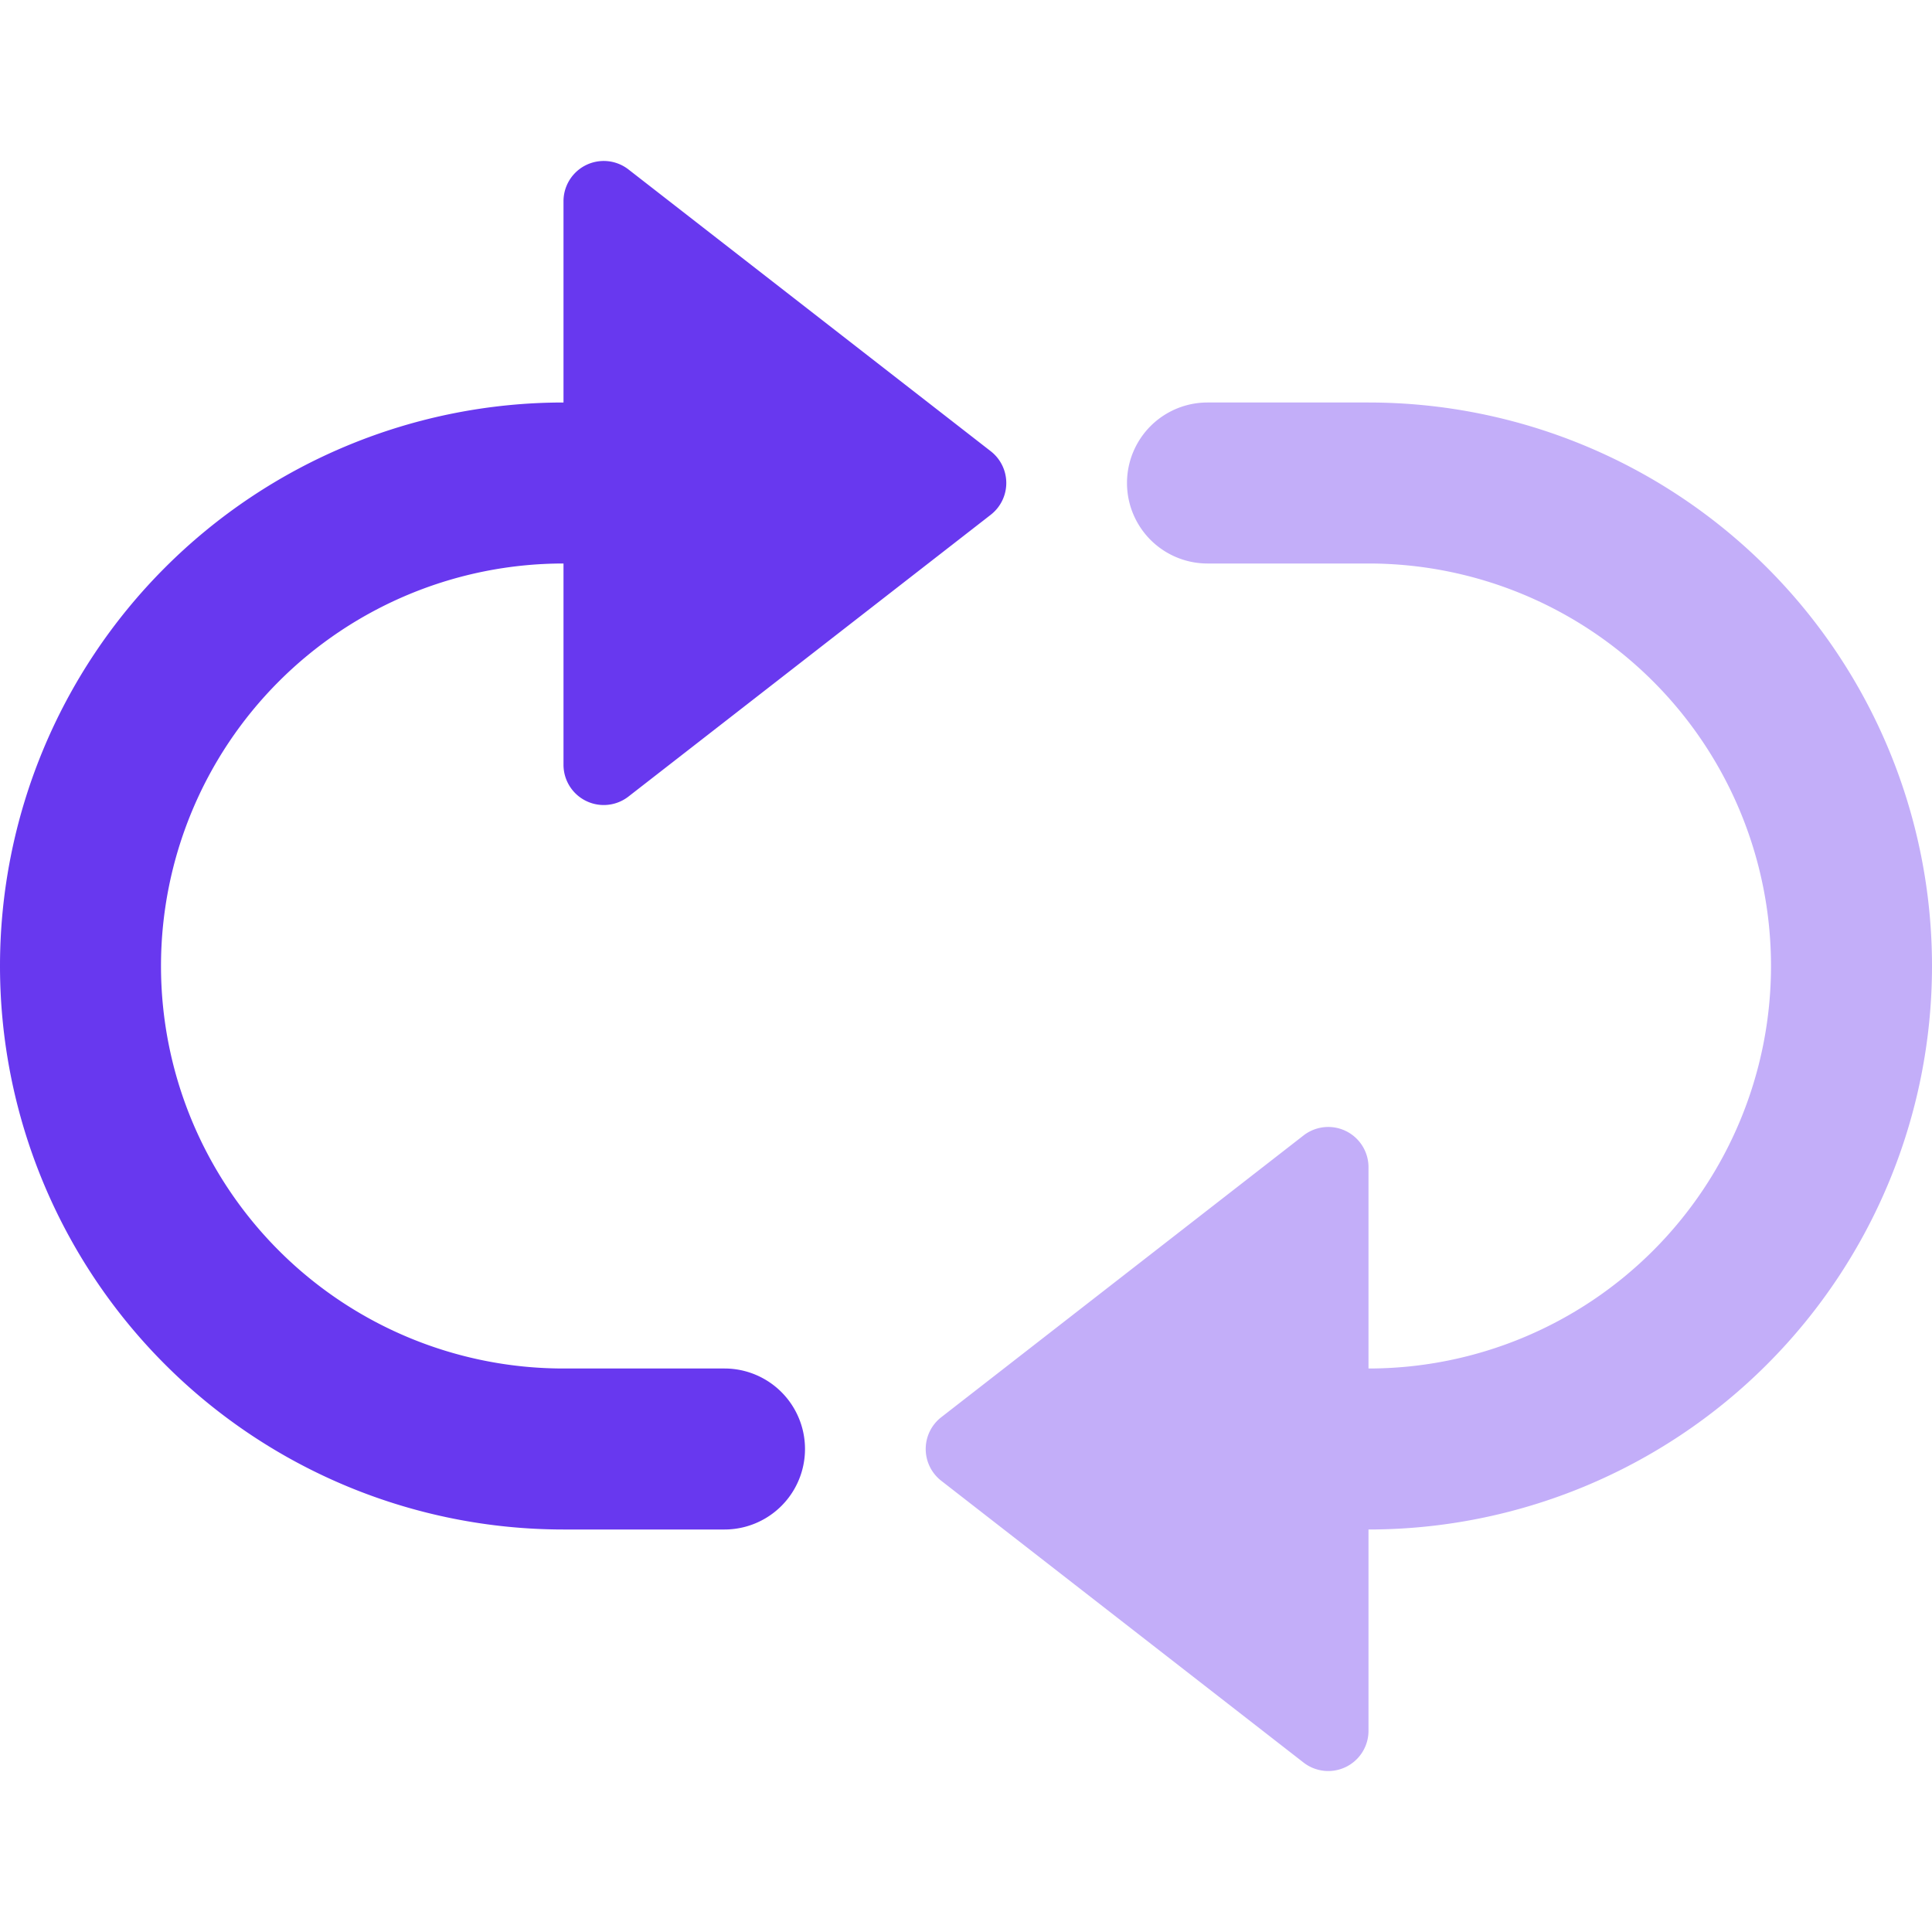
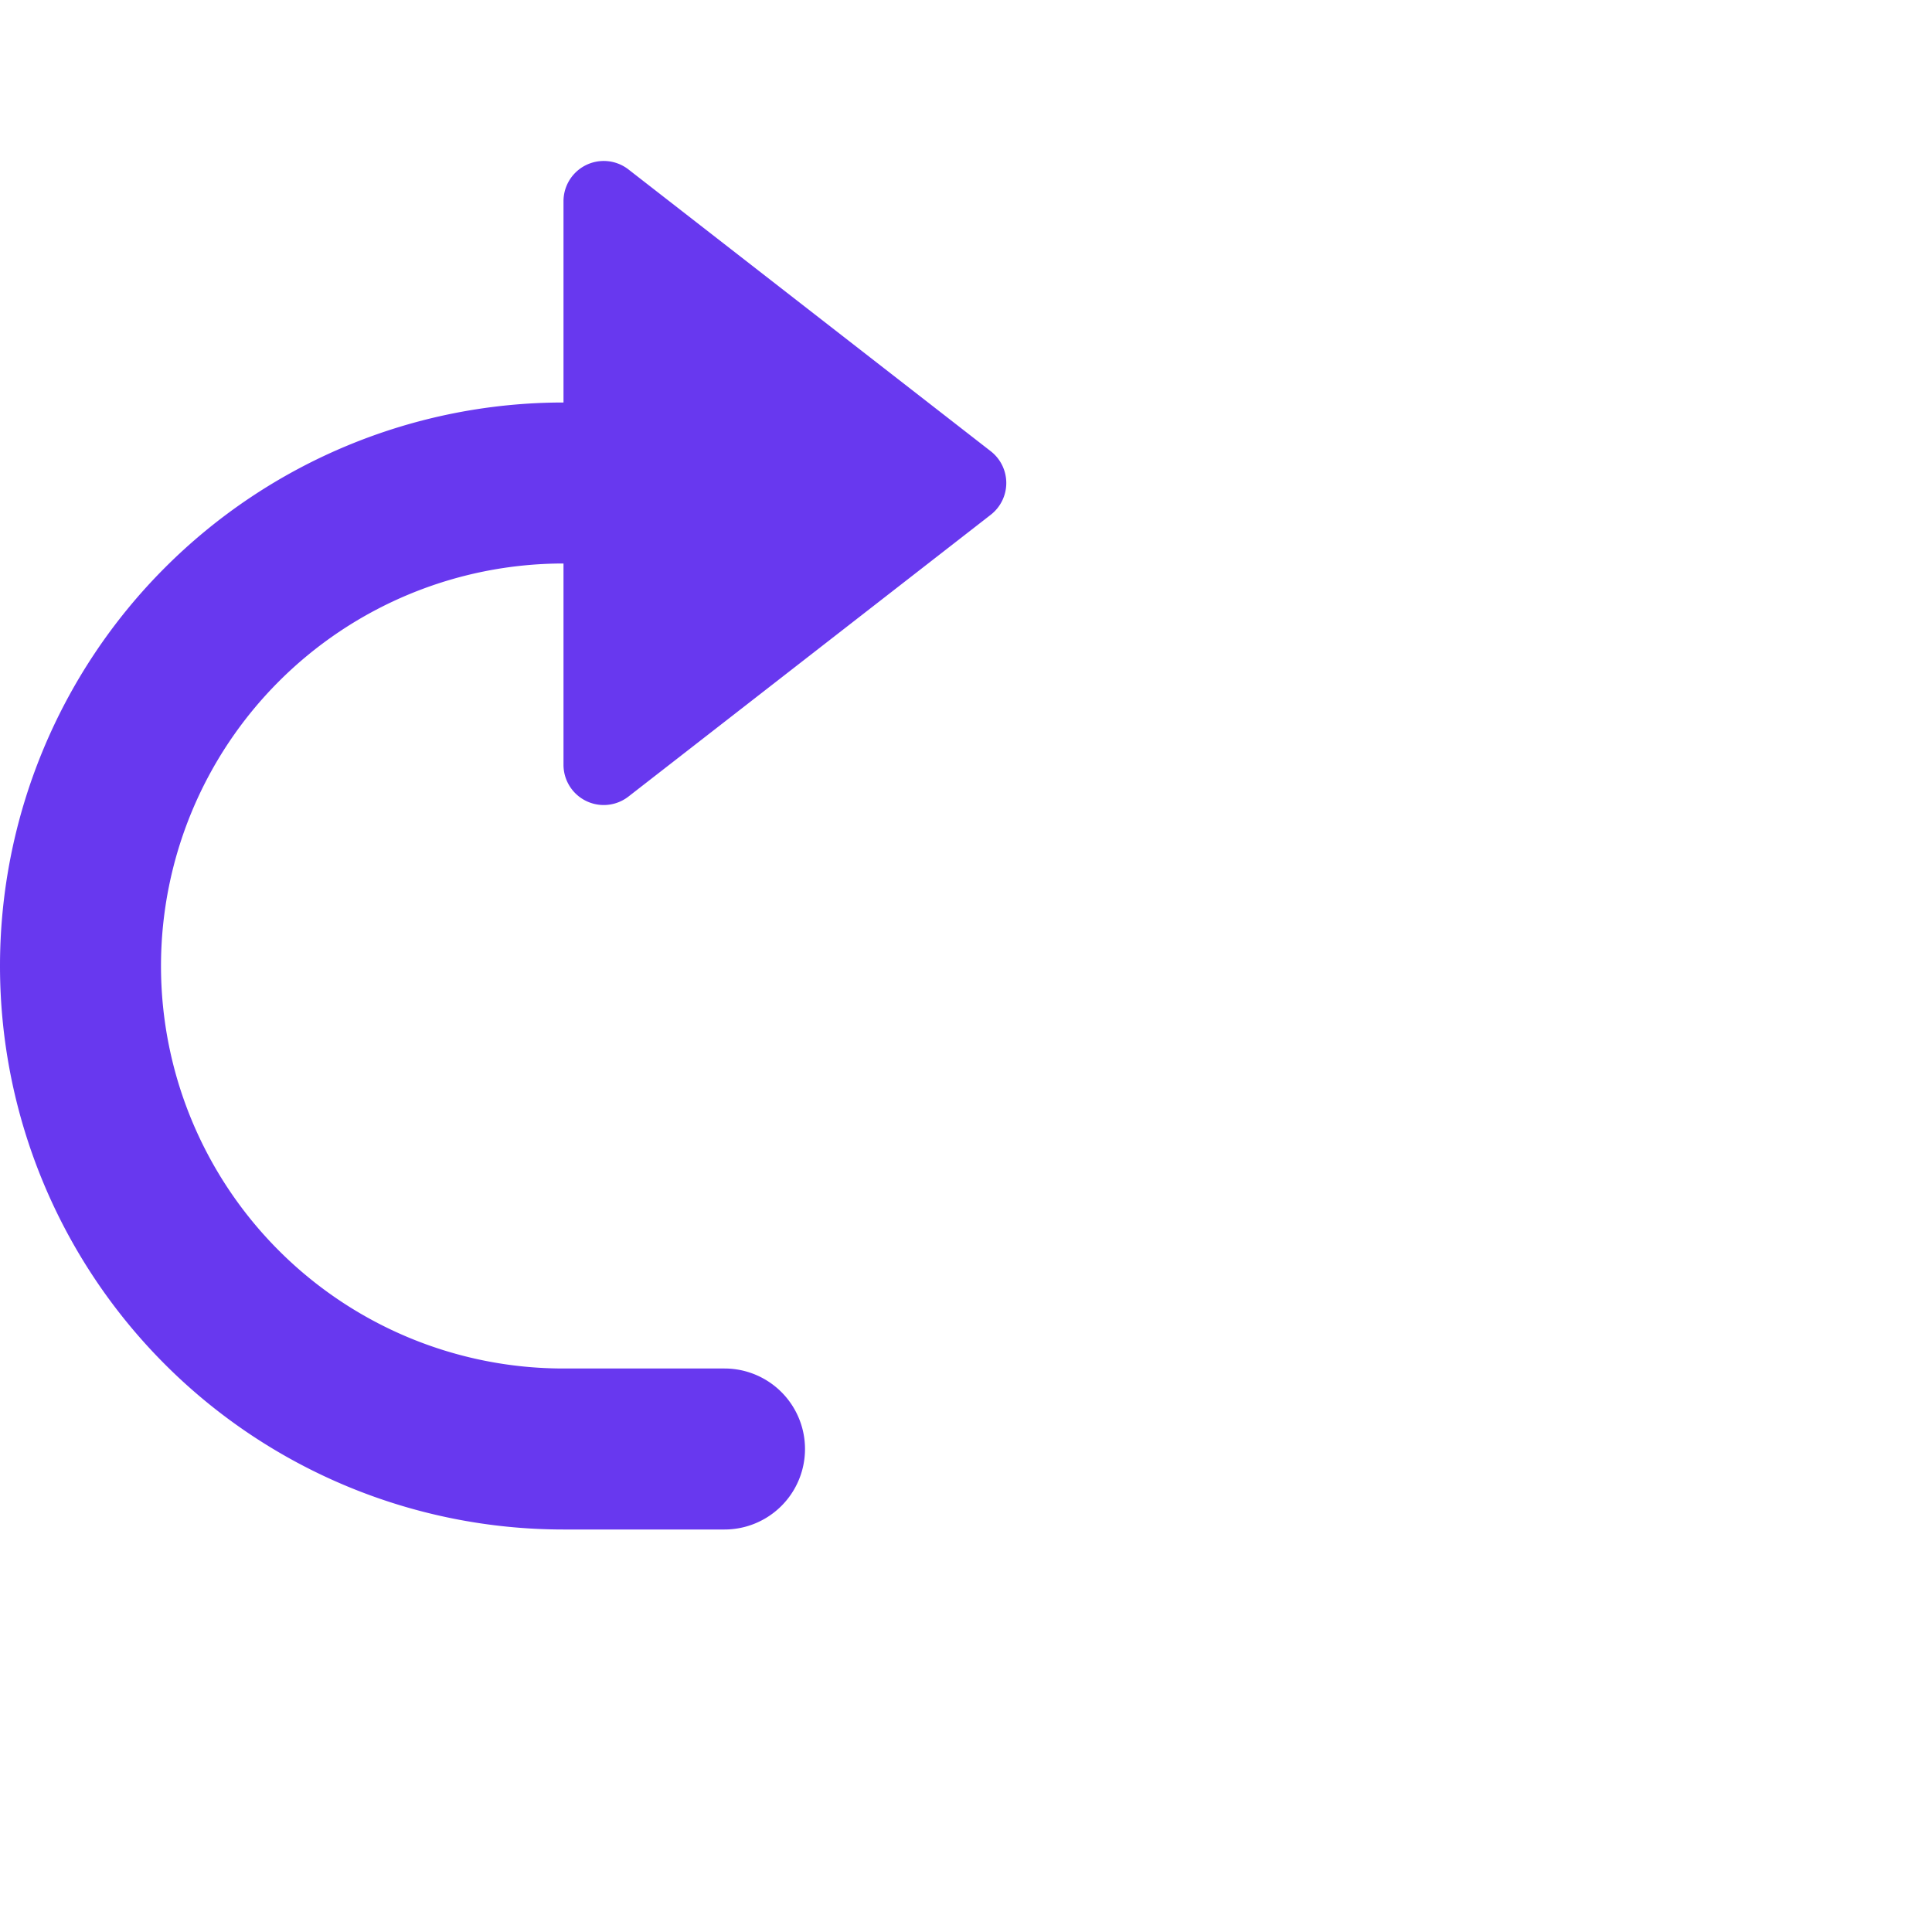
<svg xmlns="http://www.w3.org/2000/svg" height="24" width="24" viewBox="0 0 24 24">
  <title>cycle</title>
  <g fill="#6838ef" class="nc-icon-wrapper">
    <path d="M9,17H7A5,5,0,0,1,7,7V9.5a.5.5,0,0,0,.807.395l4.5-3.5a.5.5,0,0,0,0-.79l-4.5-3.5A.5.5,0,0,0,7,2.5V5A7,7,0,0,0,7,19H9a1,1,0,0,0,0-2Z" fill="#6838ef" />
-     <path data-color="color-2" d="M17,5H15a1,1,0,0,0,0,2h2a5,5,0,0,1,0,10V14.5a.5.5,0,0,0-.807-.395l-4.5,3.5a.5.5,0,0,0,0,.79l4.5,3.5A.5.5,0,0,0,17,21.5V19A7,7,0,0,0,17,5Z" fill="#c3aef9" />
  </g>
</svg>